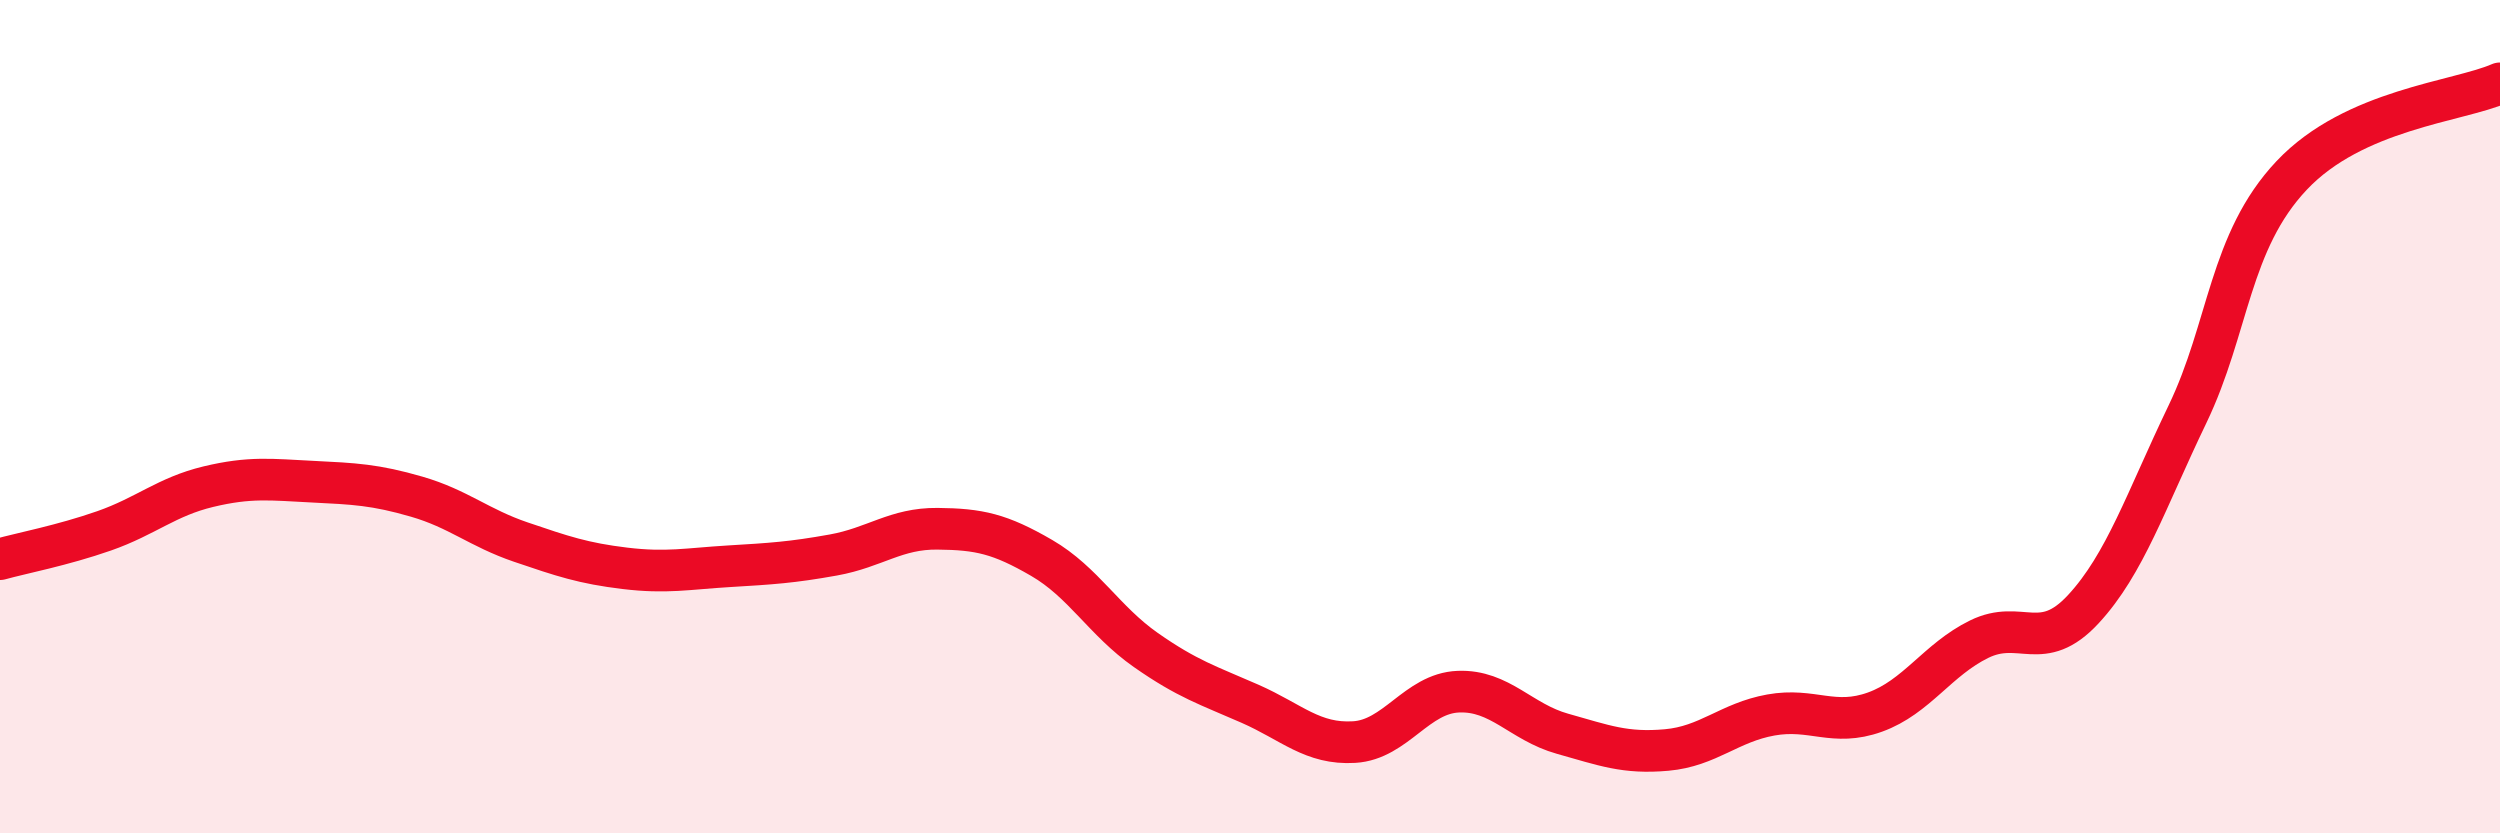
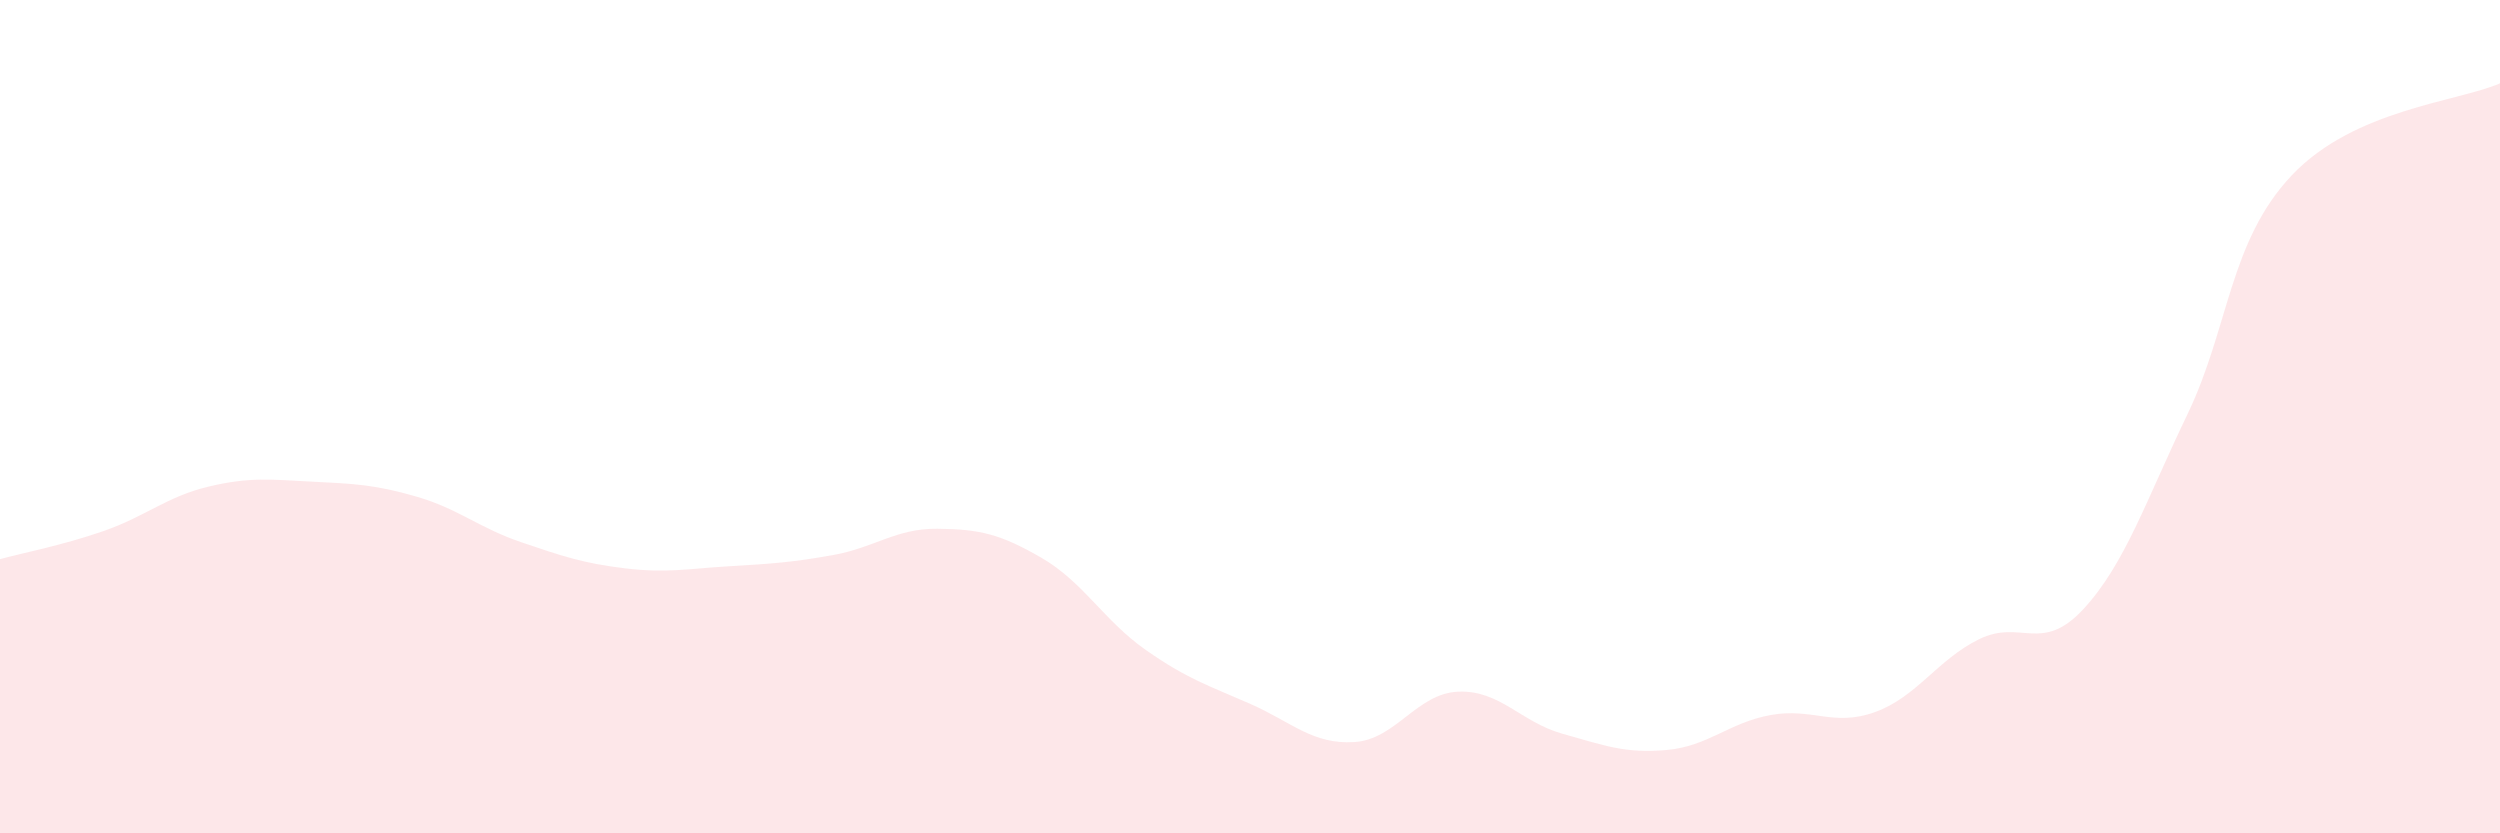
<svg xmlns="http://www.w3.org/2000/svg" width="60" height="20" viewBox="0 0 60 20">
  <path d="M 0,13.42 C 0.5,13.28 1.5,13.09 2.5,12.74 C 3.5,12.39 4,11.92 5,11.68 C 6,11.44 6.5,11.51 7.5,11.56 C 8.5,11.61 9,11.63 10,11.92 C 11,12.21 11.5,12.67 12.5,13.01 C 13.5,13.35 14,13.52 15,13.64 C 16,13.76 16.5,13.65 17.5,13.59 C 18.5,13.53 19,13.5 20,13.32 C 21,13.14 21.5,12.68 22.5,12.69 C 23.5,12.7 24,12.81 25,13.39 C 26,13.97 26.5,14.9 27.5,15.6 C 28.5,16.3 29,16.45 30,16.89 C 31,17.33 31.5,17.87 32.5,17.81 C 33.5,17.75 34,16.64 35,16.6 C 36,16.56 36.5,17.33 37.5,17.61 C 38.5,17.89 39,18.09 40,18 C 41,17.91 41.5,17.34 42.5,17.16 C 43.5,16.98 44,17.45 45,17.09 C 46,16.73 46.5,15.83 47.5,15.34 C 48.5,14.85 49,15.7 50,14.62 C 51,13.54 51.5,12.02 52.5,9.94 C 53.5,7.86 53.5,5.8 55,4.21 C 56.5,2.62 59,2.44 60,2L60 20L0 20Z" fill="#EB0A25" opacity="0.1" stroke-linecap="round" stroke-linejoin="round" />
-   <path d="M 0,13.42 C 0.5,13.28 1.5,13.09 2.5,12.74 C 3.5,12.39 4,11.92 5,11.68 C 6,11.44 6.5,11.51 7.5,11.56 C 8.5,11.61 9,11.63 10,11.92 C 11,12.21 11.5,12.67 12.5,13.01 C 13.5,13.35 14,13.52 15,13.64 C 16,13.76 16.5,13.65 17.5,13.59 C 18.5,13.53 19,13.5 20,13.32 C 21,13.14 21.5,12.68 22.5,12.69 C 23.5,12.7 24,12.81 25,13.39 C 26,13.97 26.5,14.9 27.5,15.6 C 28.5,16.3 29,16.45 30,16.89 C 31,17.33 31.5,17.87 32.5,17.81 C 33.5,17.75 34,16.64 35,16.6 C 36,16.56 36.5,17.33 37.5,17.61 C 38.5,17.89 39,18.09 40,18 C 41,17.91 41.5,17.34 42.5,17.16 C 43.5,16.98 44,17.45 45,17.09 C 46,16.73 46.5,15.83 47.5,15.34 C 48.5,14.85 49,15.7 50,14.62 C 51,13.54 51.5,12.02 52.5,9.94 C 53.5,7.86 53.5,5.8 55,4.21 C 56.5,2.62 59,2.44 60,2" stroke="#EB0A25" stroke-width="1" fill="none" stroke-linecap="round" stroke-linejoin="round" />
</svg>